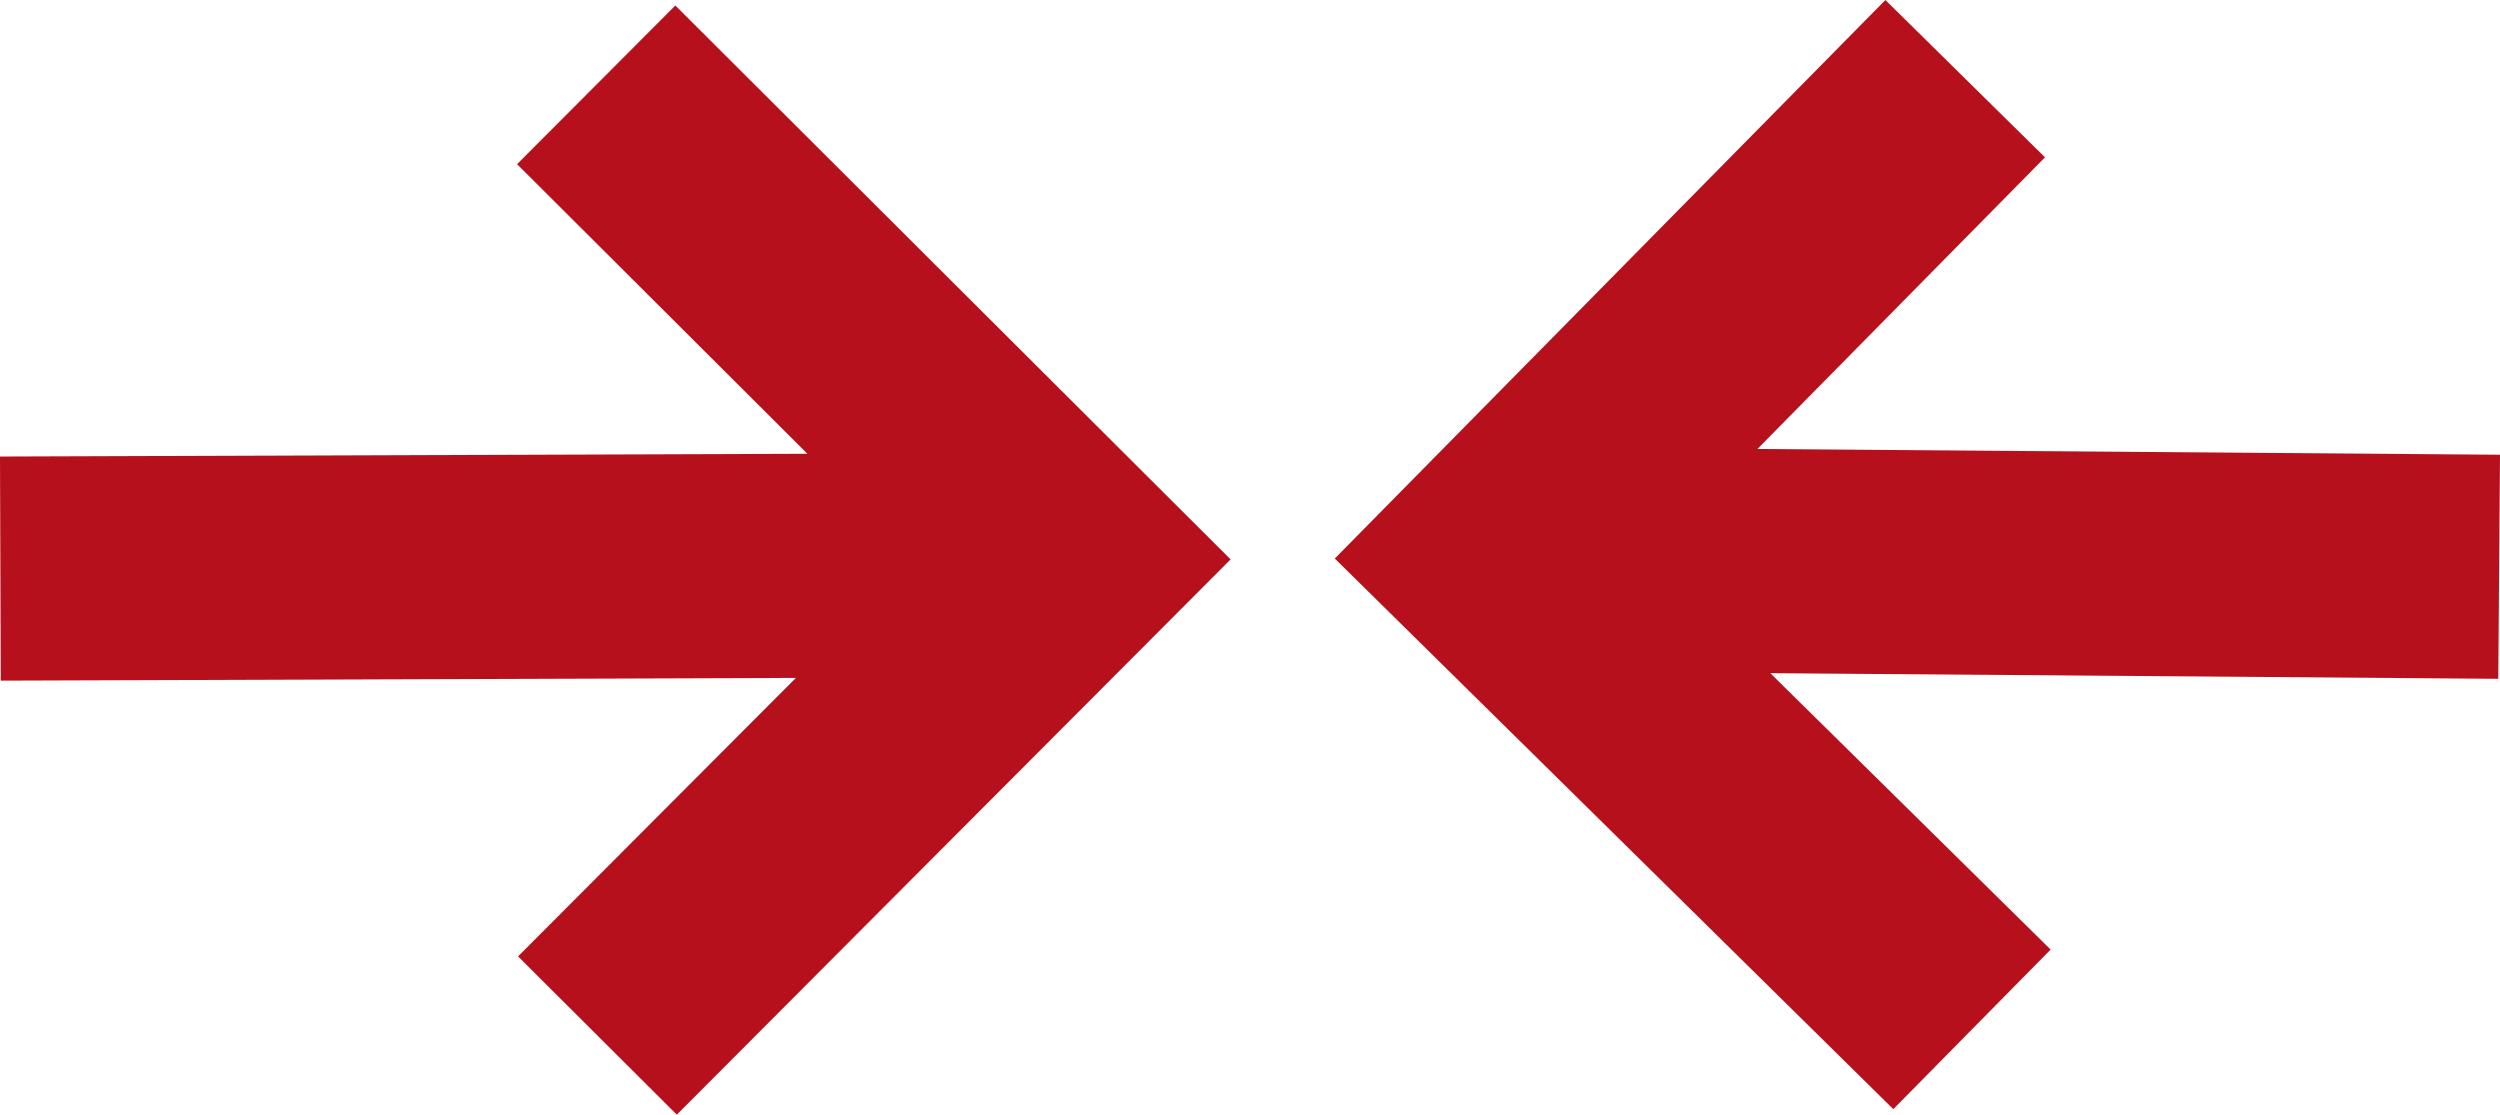
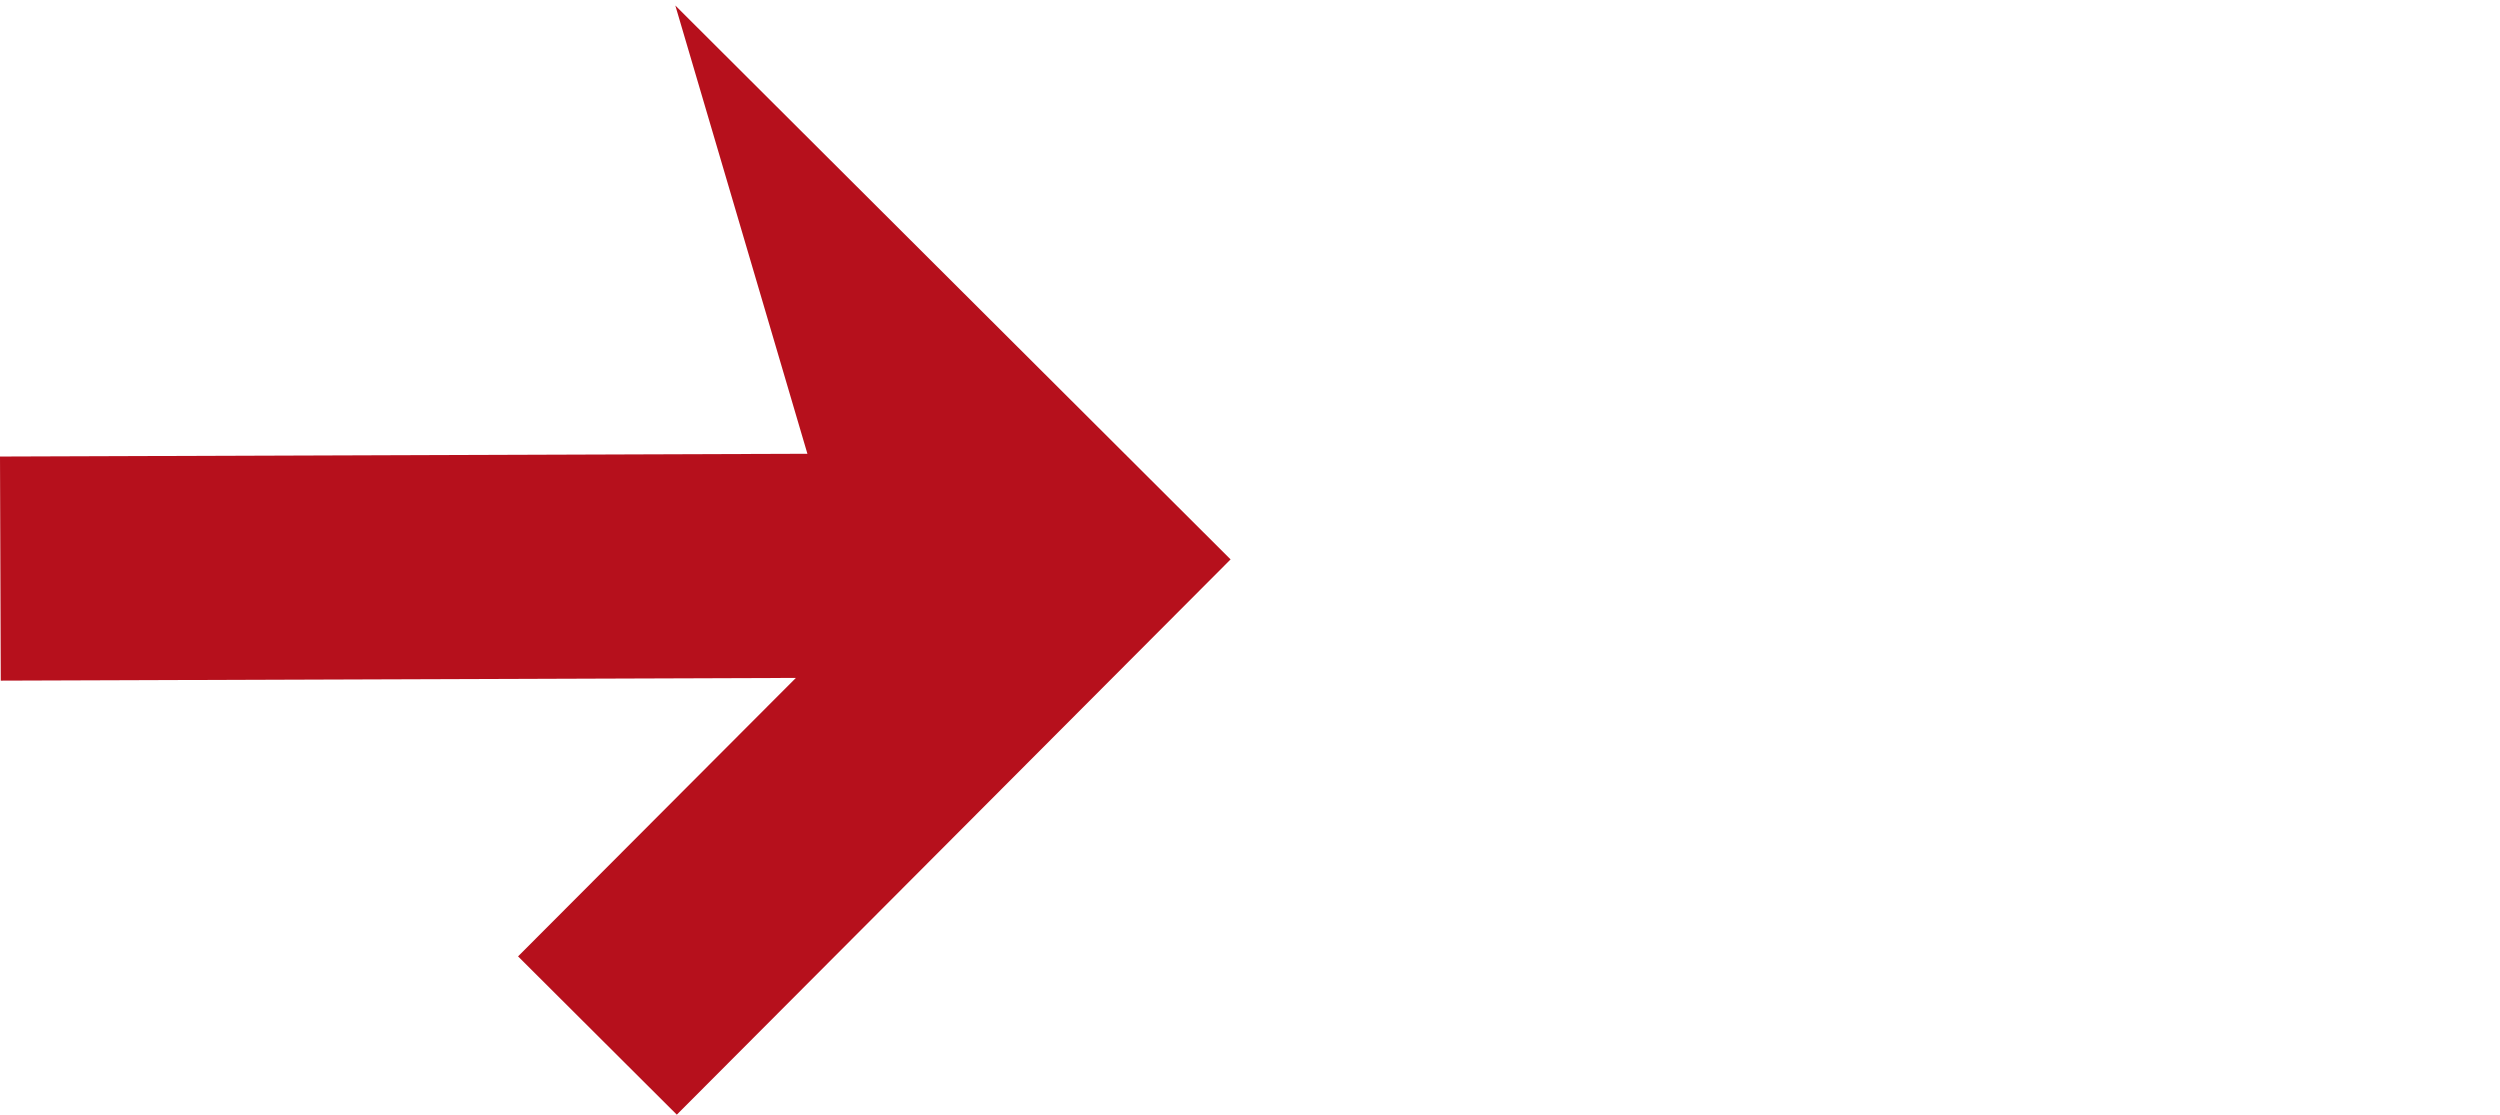
<svg xmlns="http://www.w3.org/2000/svg" width="124.688" height="55.593" viewBox="0 0 124.688 55.593">
  <g id="compress-svgrepo-com_1_" data-name="compress-svgrepo-com (1)" transform="translate(-0.844 -7.025)">
-     <path id="Path_5528" data-name="Path 5528" d="M48.178,14.872,40.218,7.026,12.757,34.882,40.613,62.344l7.846-7.959L34.479,40.6l36.307.281.086-11.176-37.037-.287Z" transform="translate(54.66 0)" fill="#b6101c" />
-     <path id="Path_5529" data-name="Path 5529" d="M26.682,54.5,34.6,62.394,62.22,34.7,34.526,7.075l-7.893,7.913L41.114,29.432.844,29.57.882,40.747l39.657-.136Z" transform="translate(0 0.225)" fill="#b6101c" />
+     <path id="Path_5529" data-name="Path 5529" d="M26.682,54.5,34.6,62.394,62.22,34.7,34.526,7.075L41.114,29.432.844,29.57.882,40.747l39.657-.136Z" transform="translate(0 0.225)" fill="#b6101c" />
  </g>
</svg>